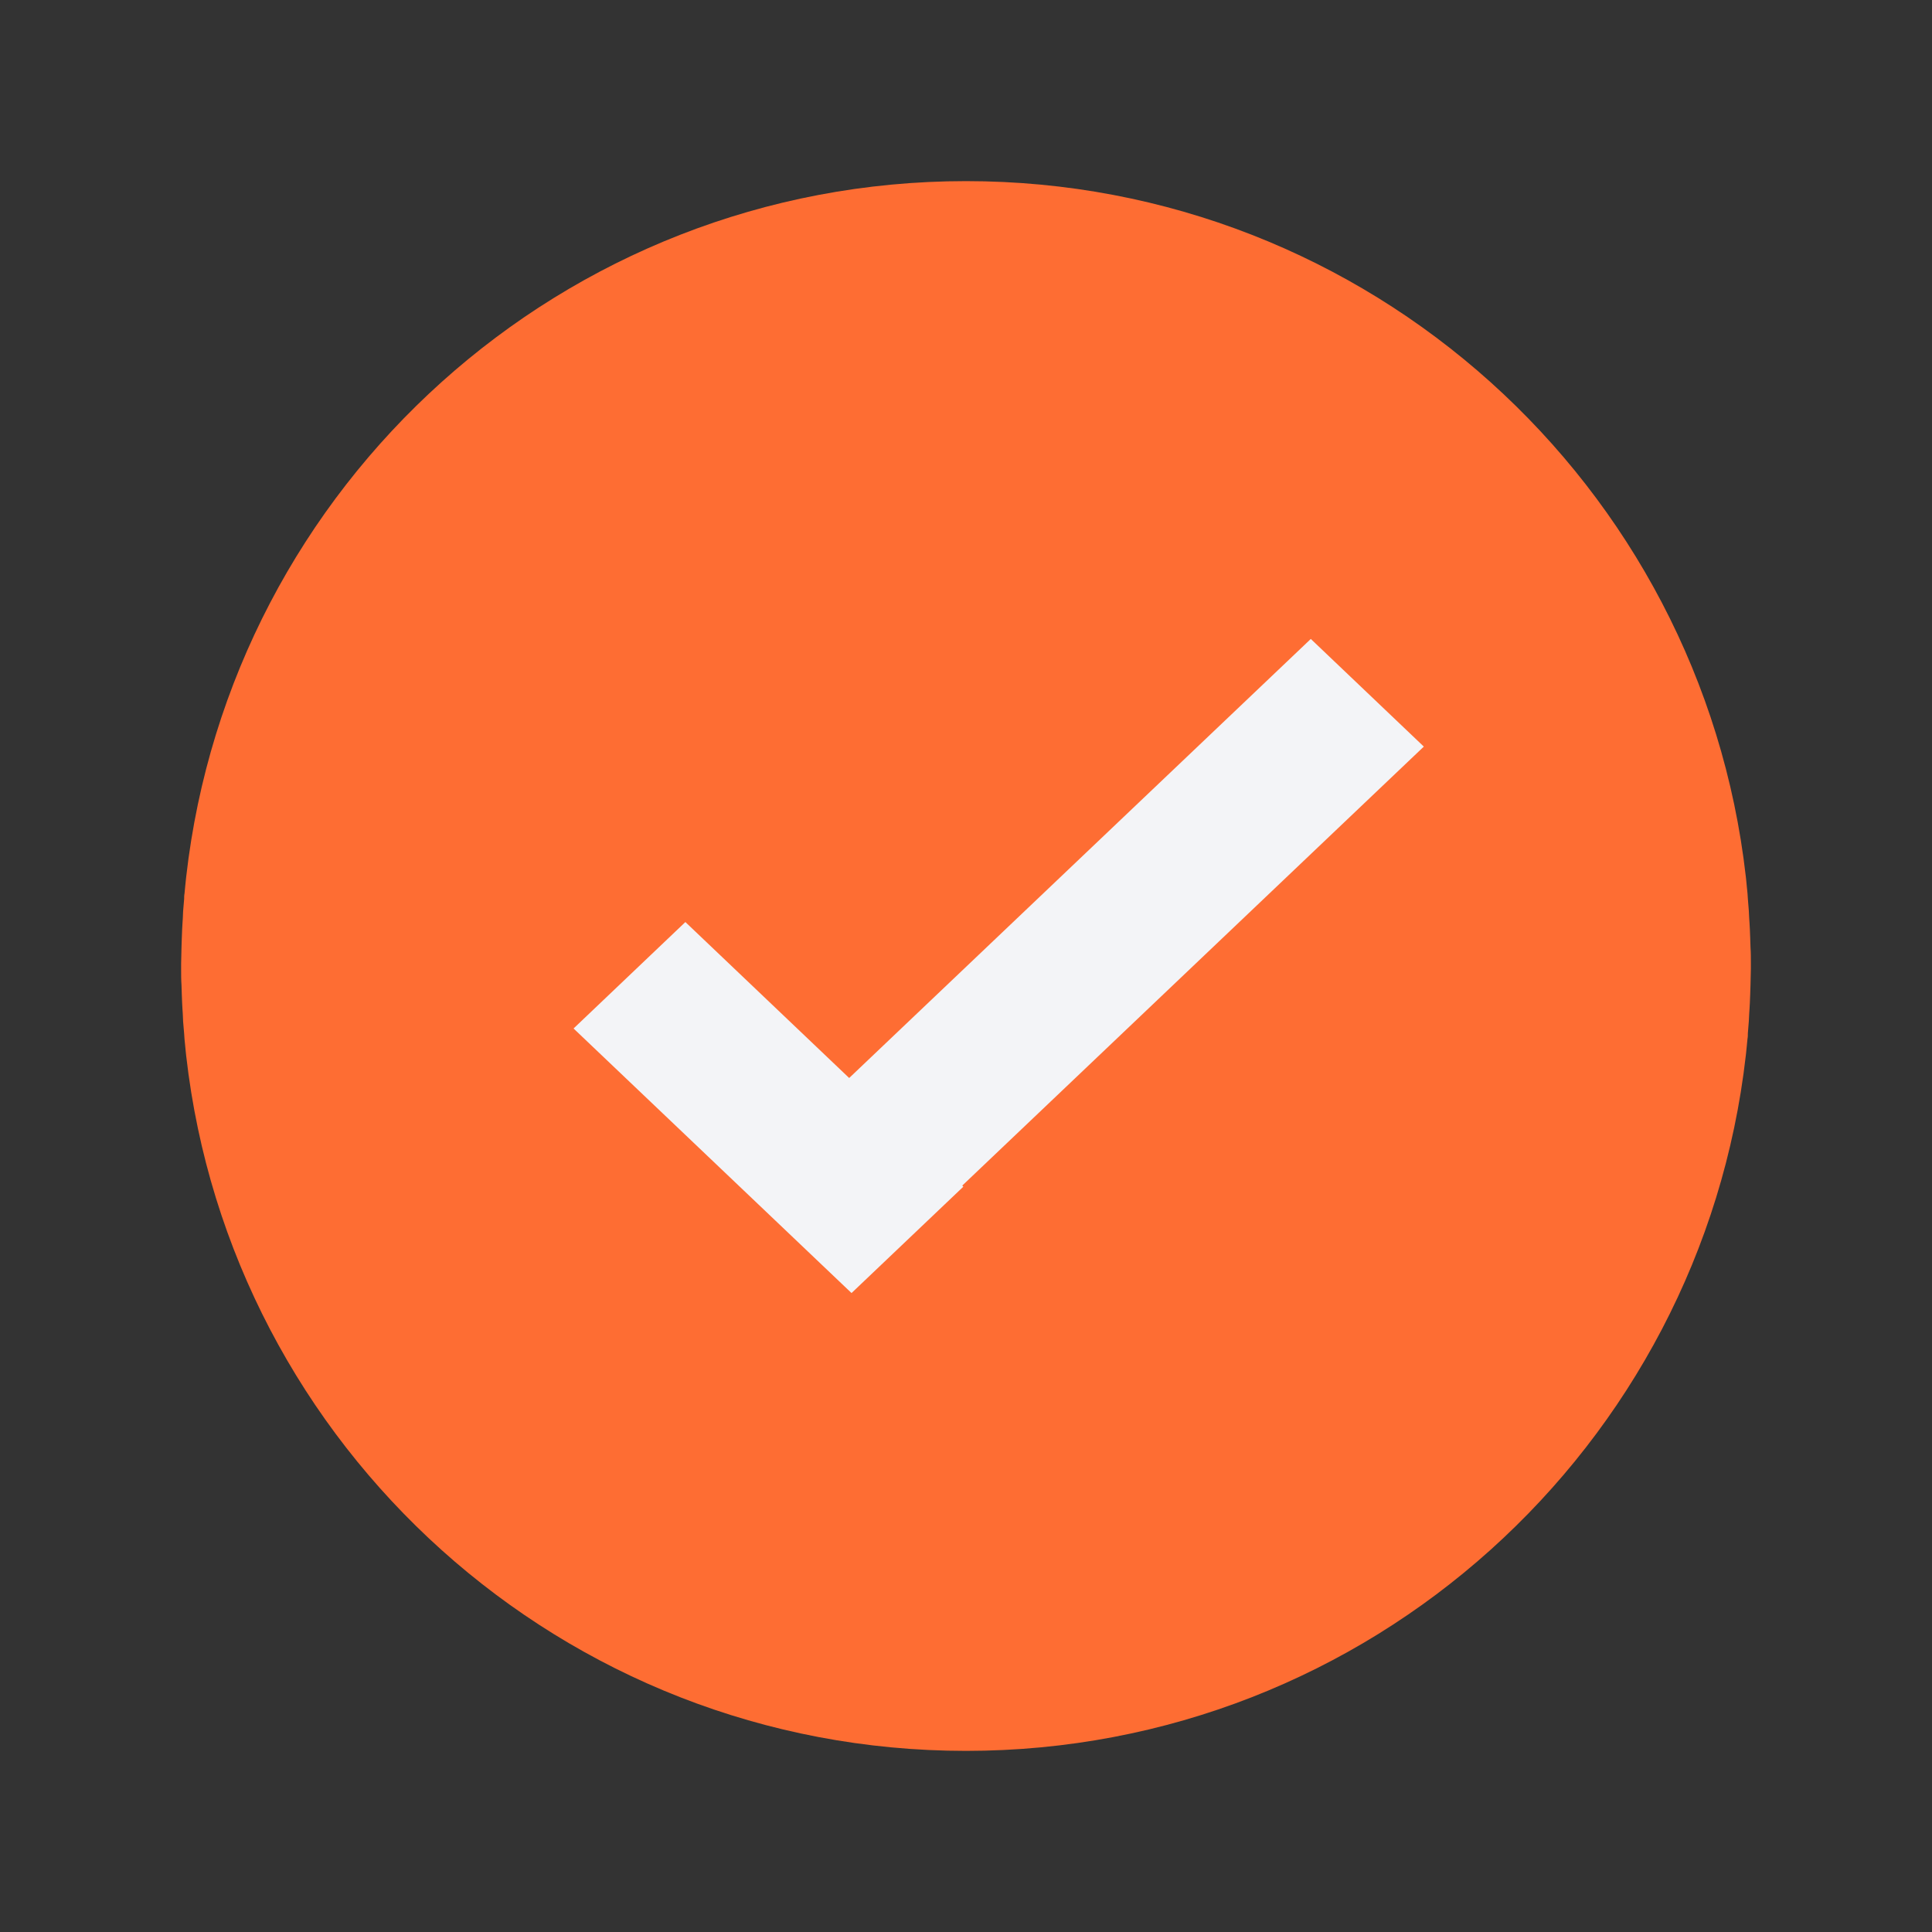
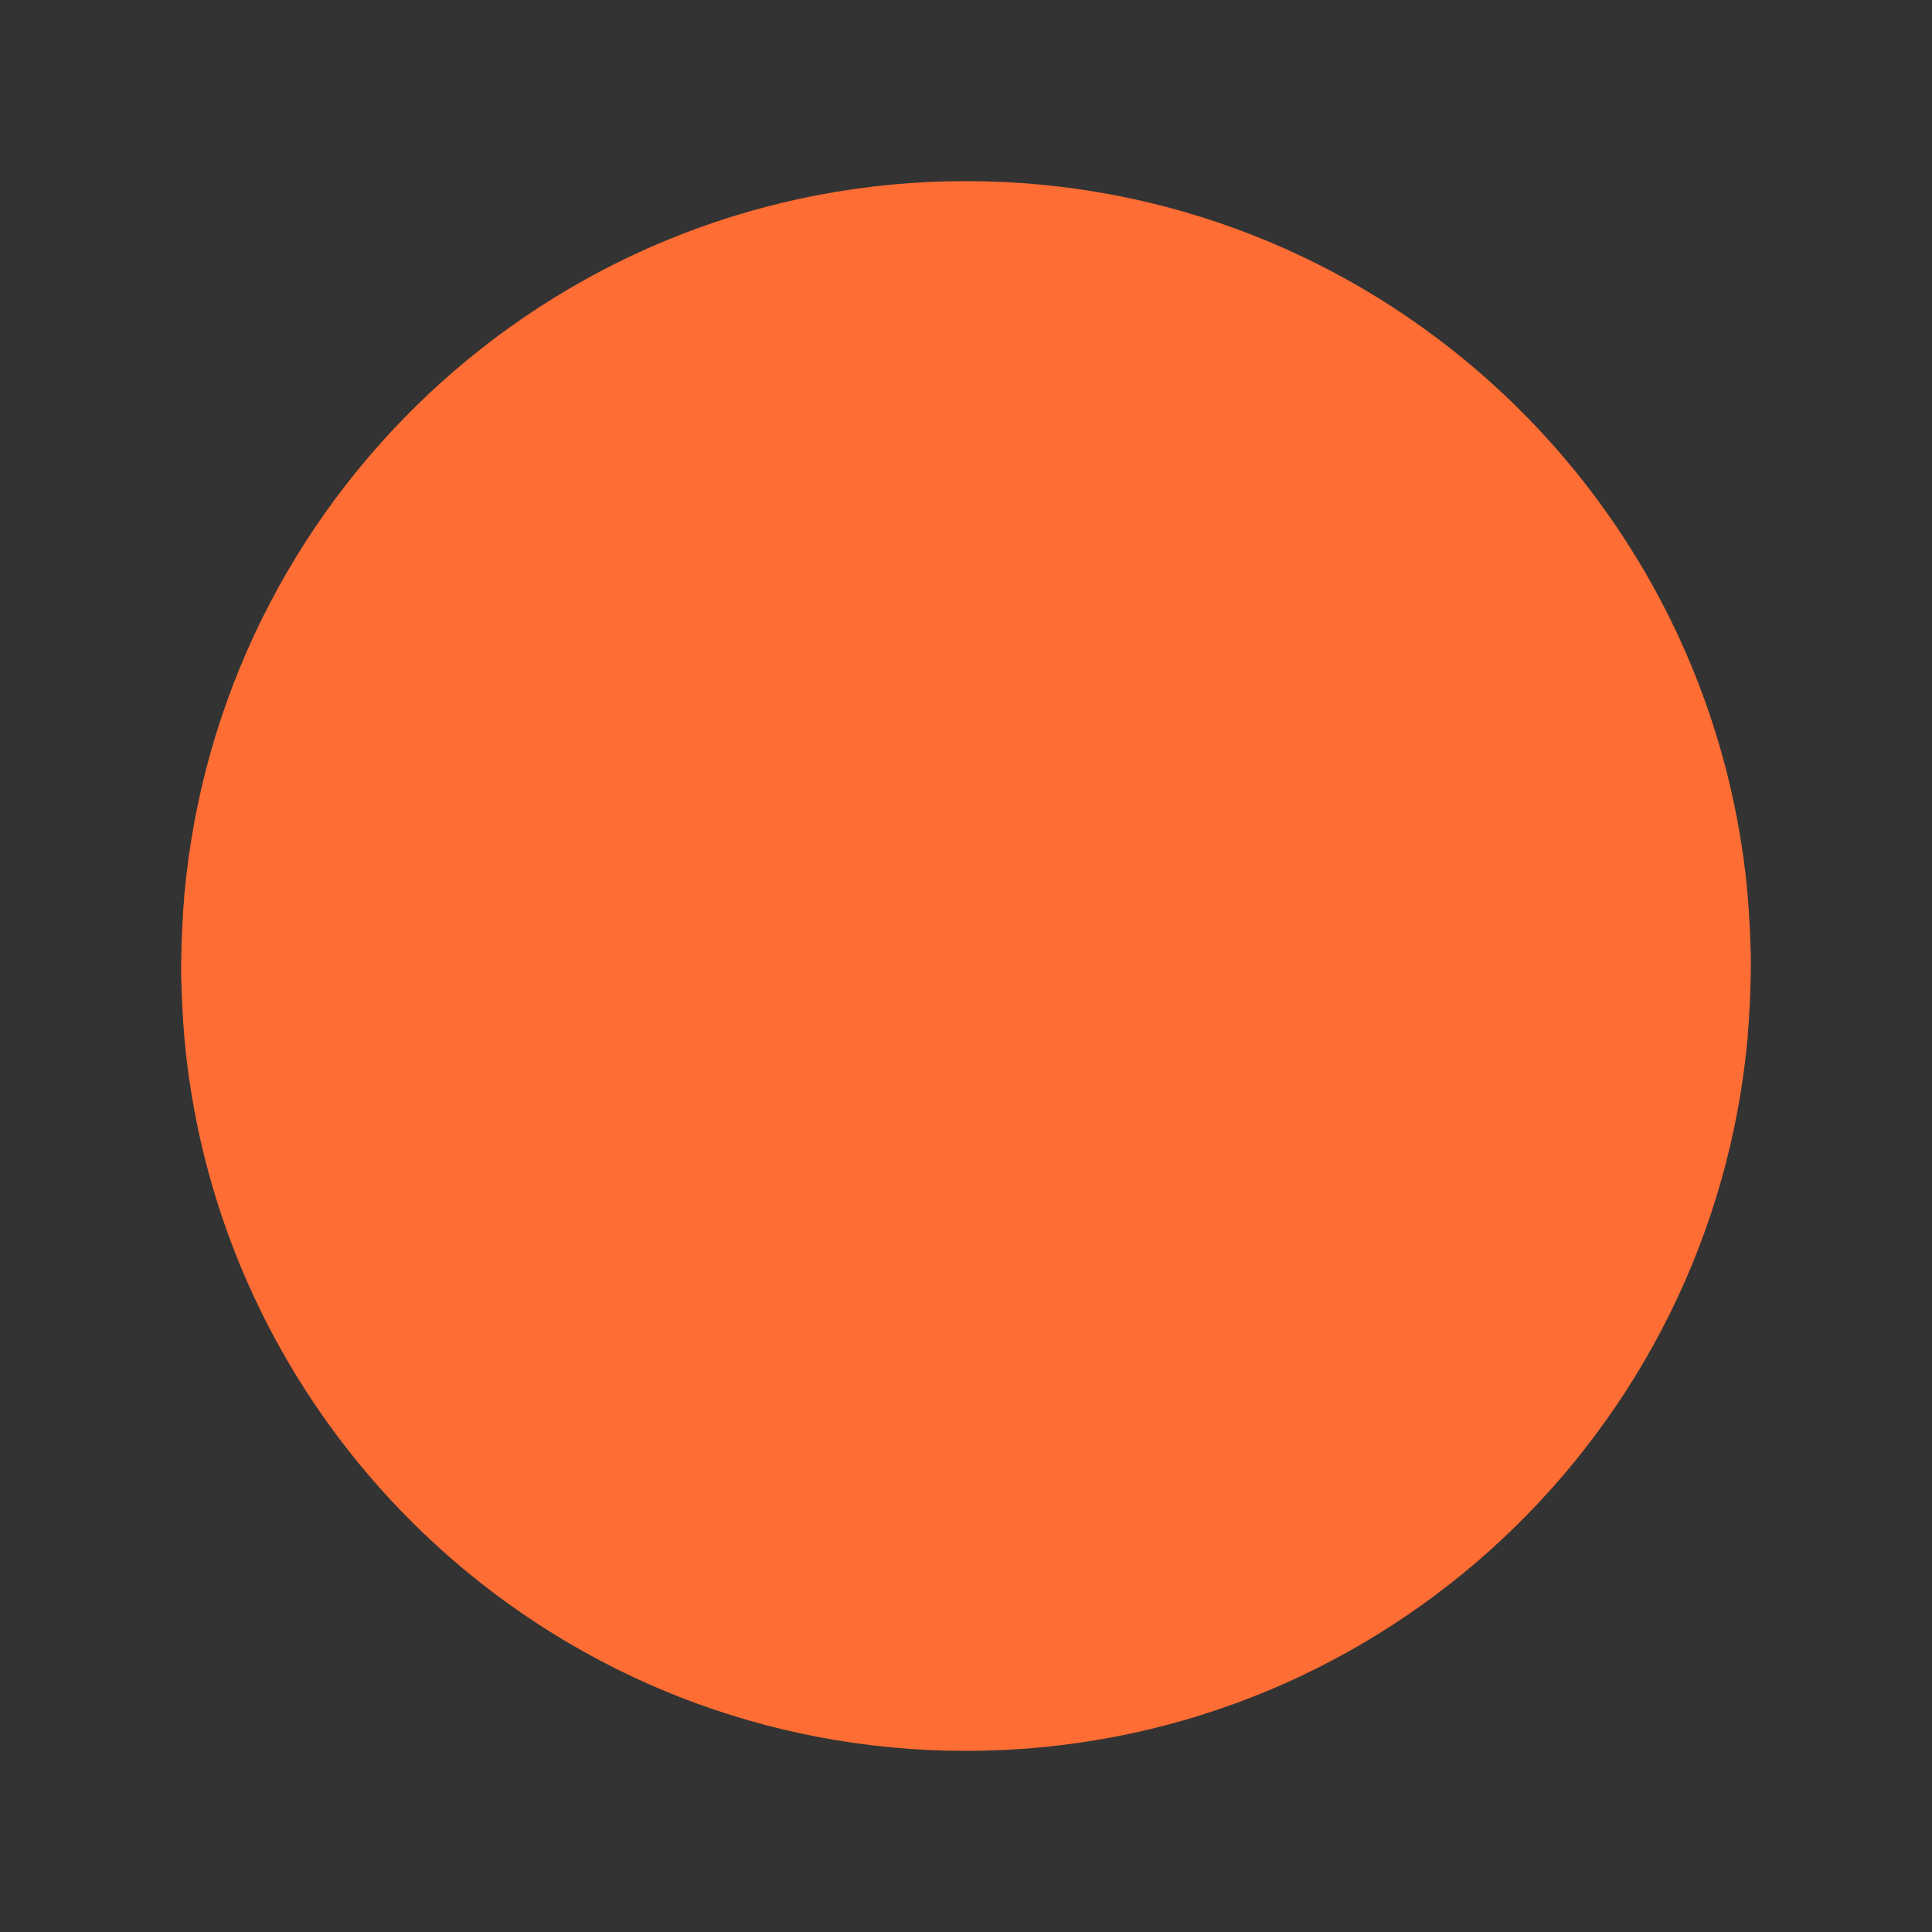
<svg xmlns="http://www.w3.org/2000/svg" width="32" height="32" viewBox="0 0 32 32" fill="none">
  <rect x="0" y="0" width="32" height="32" fill="#333333" stroke="none" />
-   <path d="M29 15.994C29 15.983 29 15.966 29 15.955C29 15.866 29 15.777 28.994 15.693C28.994 15.643 28.989 15.593 28.989 15.537C28.989 15.487 28.983 15.437 28.983 15.386C28.978 15.325 28.978 15.264 28.972 15.203C28.972 15.163 28.966 15.124 28.966 15.085C28.961 15.018 28.955 14.951 28.95 14.885C28.95 14.857 28.944 14.823 28.944 14.795C28.939 14.723 28.927 14.65 28.922 14.572C28.922 14.556 28.916 14.533 28.916 14.517C28.18 8.036 22.678 3 16 3C9.321 3 3.82 8.036 3.084 14.522C3.084 14.539 3.078 14.561 3.078 14.578C3.073 14.65 3.061 14.723 3.056 14.801C3.05 14.829 3.05 14.862 3.05 14.89C3.045 14.957 3.039 15.024 3.033 15.091C3.033 15.13 3.028 15.169 3.028 15.208C3.022 15.269 3.022 15.331 3.017 15.392C3.017 15.442 3.011 15.492 3.011 15.543C3.011 15.593 3.006 15.643 3.006 15.699C3.006 15.788 3 15.877 3 15.961C3 15.972 3 15.989 3 16C3 16 3 16 3 16.006C3 16.011 3 16.006 3 16.011C3 16.022 3 16.039 3 16.05C3 16.139 3 16.229 3.006 16.312C3.006 16.363 3.011 16.413 3.011 16.468C3.011 16.519 3.017 16.569 3.017 16.619C3.022 16.68 3.022 16.742 3.028 16.803C3.028 16.842 3.033 16.881 3.033 16.92C3.039 16.987 3.045 17.054 3.05 17.121C3.05 17.149 3.056 17.182 3.056 17.21C3.061 17.283 3.073 17.355 3.078 17.433C3.078 17.45 3.084 17.472 3.084 17.489C3.82 23.964 9.321 29 16 29C22.678 29 28.18 23.964 28.916 17.483C28.916 17.467 28.922 17.444 28.922 17.428C28.927 17.355 28.939 17.283 28.944 17.205C28.95 17.177 28.95 17.143 28.95 17.115C28.955 17.049 28.961 16.982 28.966 16.915C28.966 16.876 28.972 16.837 28.972 16.797C28.978 16.736 28.978 16.675 28.983 16.613C28.983 16.563 28.989 16.513 28.989 16.463C28.989 16.413 28.994 16.363 28.994 16.307C28.994 16.218 29 16.128 29 16.045C29 16.034 29 16.017 29 16.006C29 16 29 16 29 15.994C29 16 29 16 29 15.994Z" fill="#FE6D33" />
-   <path d="M23.583 12.366L15.938 19.637L15.956 19.655L14.104 21.417L9.5 17.035L11.352 15.272L14.065 17.855L21.711 10.583L23.583 12.366Z" fill="#F3F4F7" />
+   <path d="M29 15.994C29 15.983 29 15.966 29 15.955C29 15.866 29 15.777 28.994 15.693C28.994 15.643 28.989 15.593 28.989 15.537C28.989 15.487 28.983 15.437 28.983 15.386C28.978 15.325 28.978 15.264 28.972 15.203C28.972 15.163 28.966 15.124 28.966 15.085C28.961 15.018 28.955 14.951 28.95 14.885C28.95 14.857 28.944 14.823 28.944 14.795C28.939 14.723 28.927 14.65 28.922 14.572C28.922 14.556 28.916 14.533 28.916 14.517C28.18 8.036 22.678 3 16 3C9.321 3 3.82 8.036 3.084 14.522C3.084 14.539 3.078 14.561 3.078 14.578C3.073 14.65 3.061 14.723 3.056 14.801C3.05 14.829 3.05 14.862 3.05 14.89C3.045 14.957 3.039 15.024 3.033 15.091C3.033 15.13 3.028 15.169 3.028 15.208C3.022 15.269 3.022 15.331 3.017 15.392C3.017 15.442 3.011 15.492 3.011 15.543C3.011 15.593 3.006 15.643 3.006 15.699C3.006 15.788 3 15.877 3 15.961C3 15.972 3 15.989 3 16C3 16 3 16 3 16.006C3 16.011 3 16.006 3 16.011C3 16.022 3 16.039 3 16.05C3 16.139 3 16.229 3.006 16.312C3.006 16.363 3.011 16.413 3.011 16.468C3.011 16.519 3.017 16.569 3.017 16.619C3.022 16.68 3.022 16.742 3.028 16.803C3.028 16.842 3.033 16.881 3.033 16.92C3.039 16.987 3.045 17.054 3.05 17.121C3.05 17.149 3.056 17.182 3.056 17.21C3.061 17.283 3.073 17.355 3.078 17.433C3.078 17.45 3.084 17.472 3.084 17.489C3.82 23.964 9.321 29 16 29C22.678 29 28.18 23.964 28.916 17.483C28.916 17.467 28.922 17.444 28.922 17.428C28.927 17.355 28.939 17.283 28.944 17.205C28.95 17.177 28.95 17.143 28.95 17.115C28.955 17.049 28.961 16.982 28.966 16.915C28.966 16.876 28.972 16.837 28.972 16.797C28.978 16.736 28.978 16.675 28.983 16.613C28.983 16.563 28.989 16.513 28.989 16.463C28.989 16.413 28.994 16.363 28.994 16.307C28.994 16.218 29 16.128 29 16.045C29 16.034 29 16.017 29 16.006C29 16 29 16 29 15.994Z" fill="#FE6D33" />
</svg>